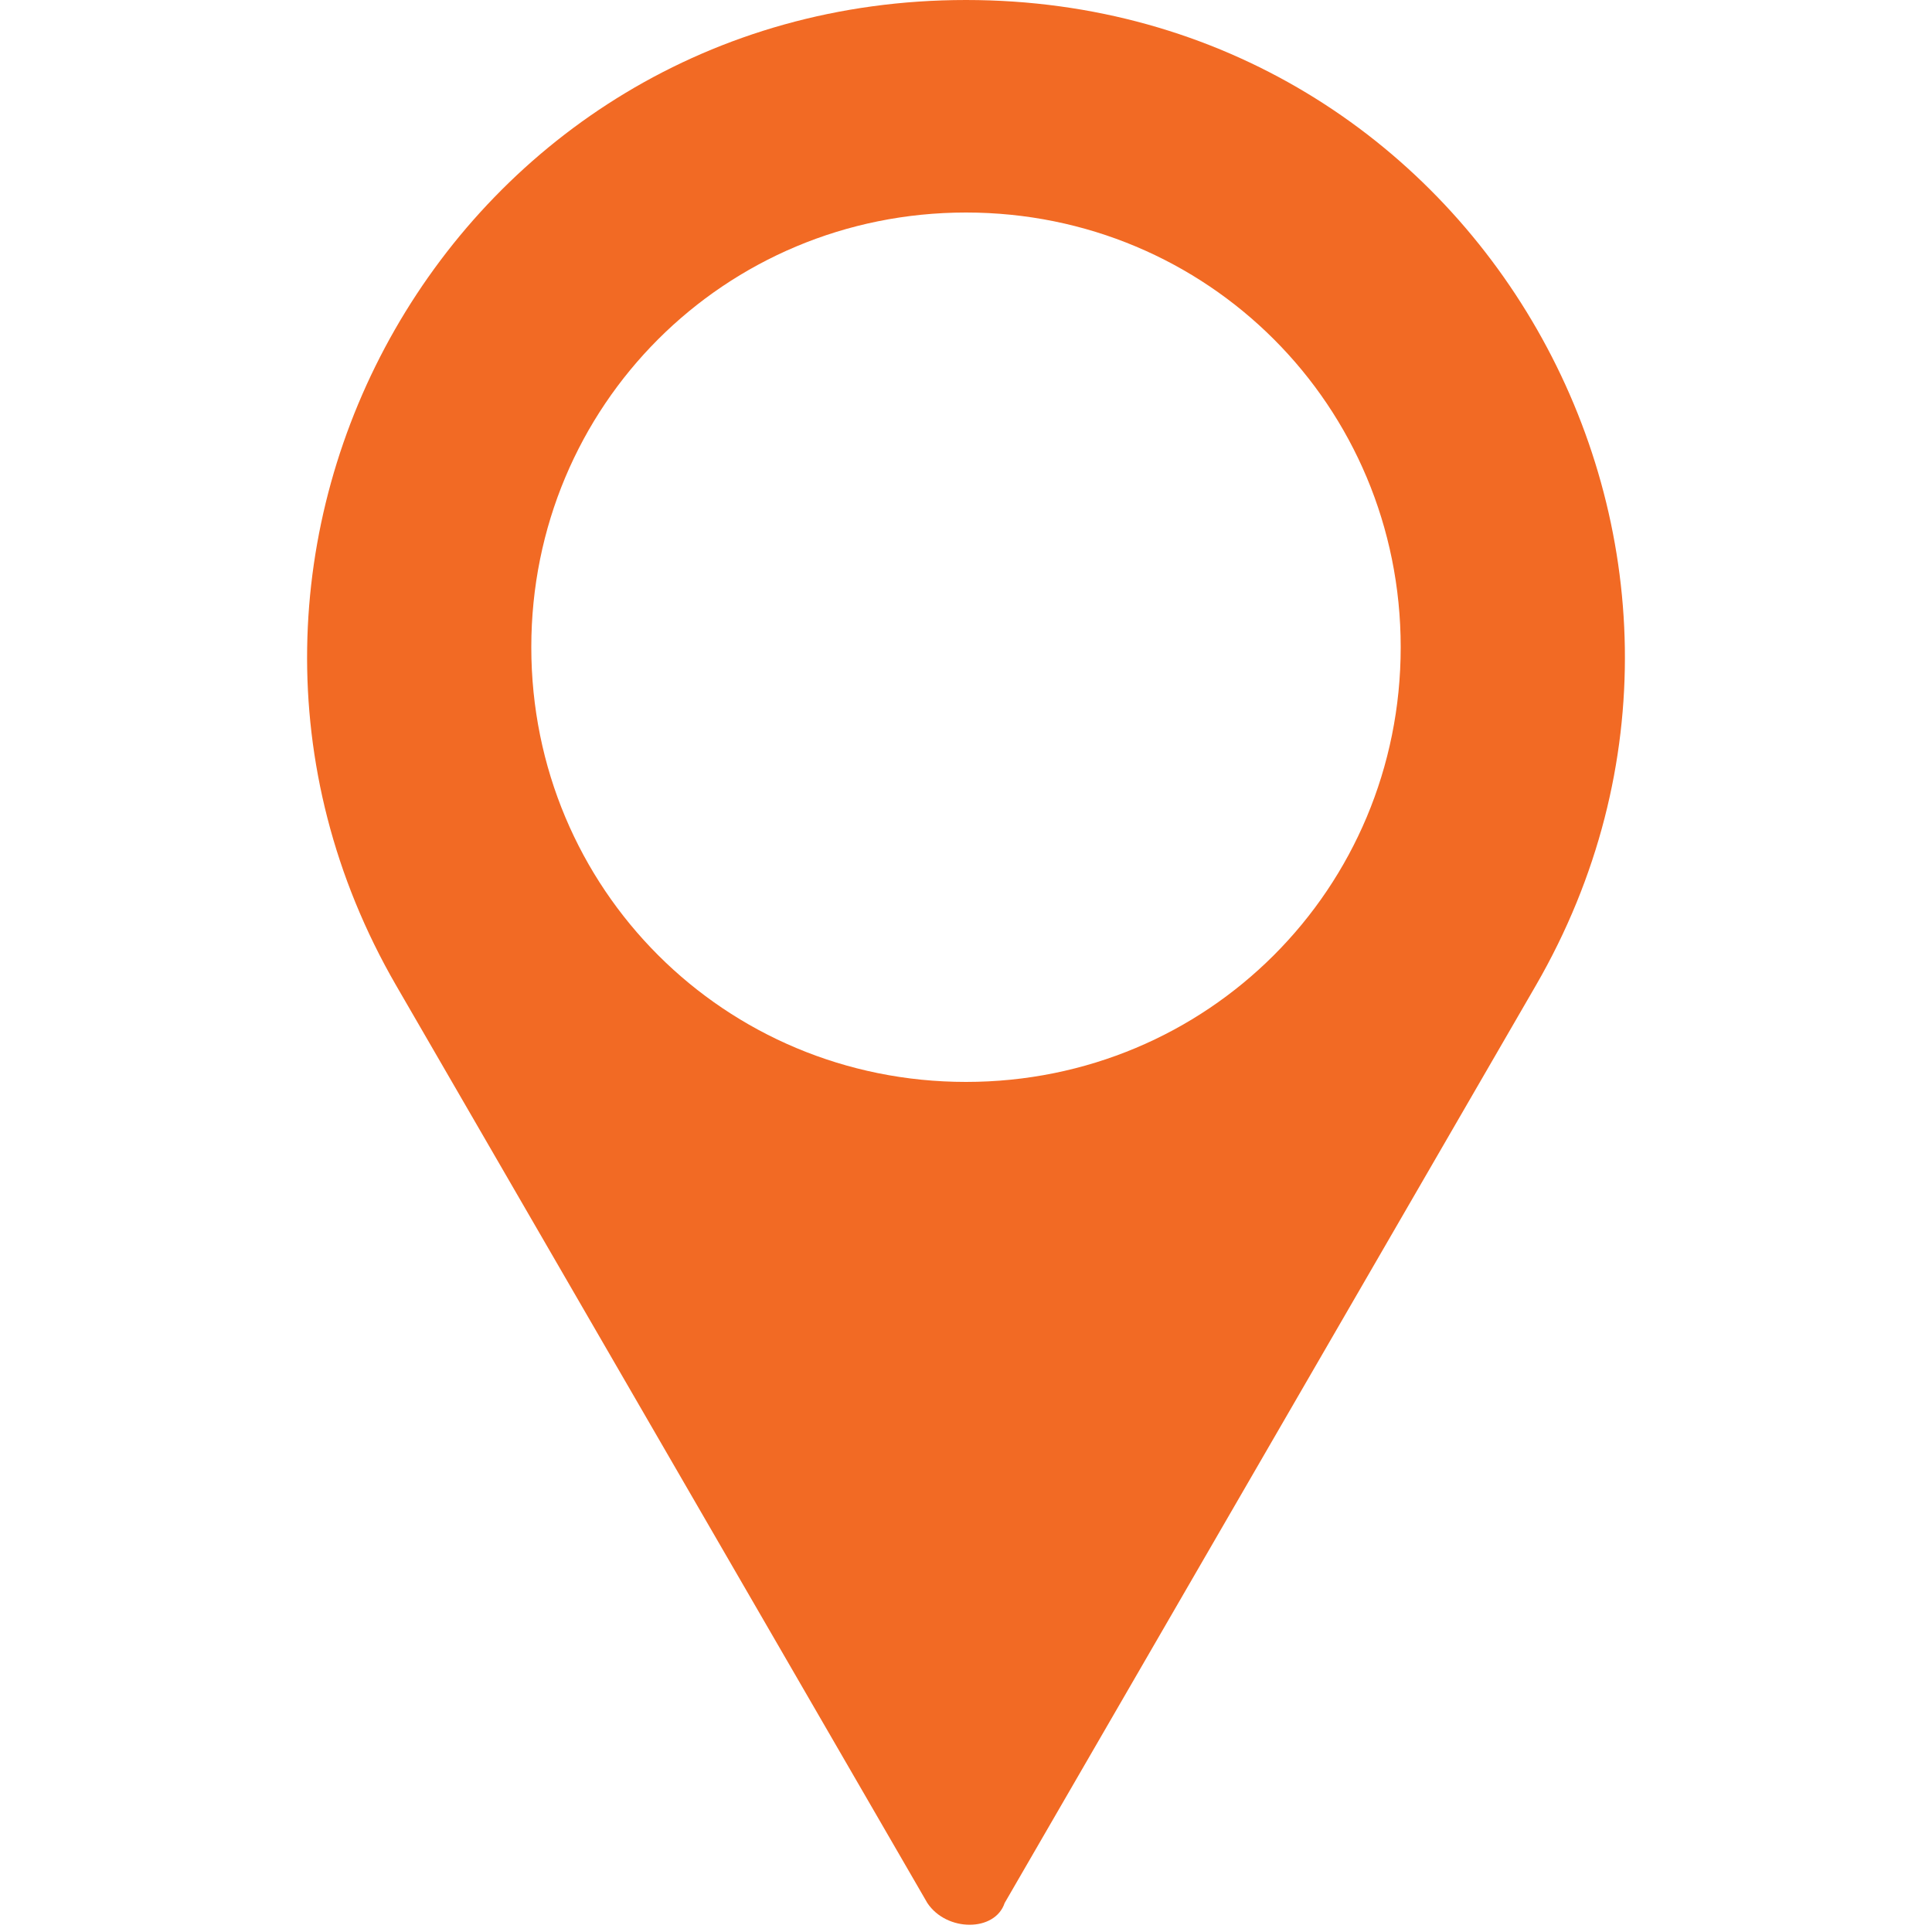
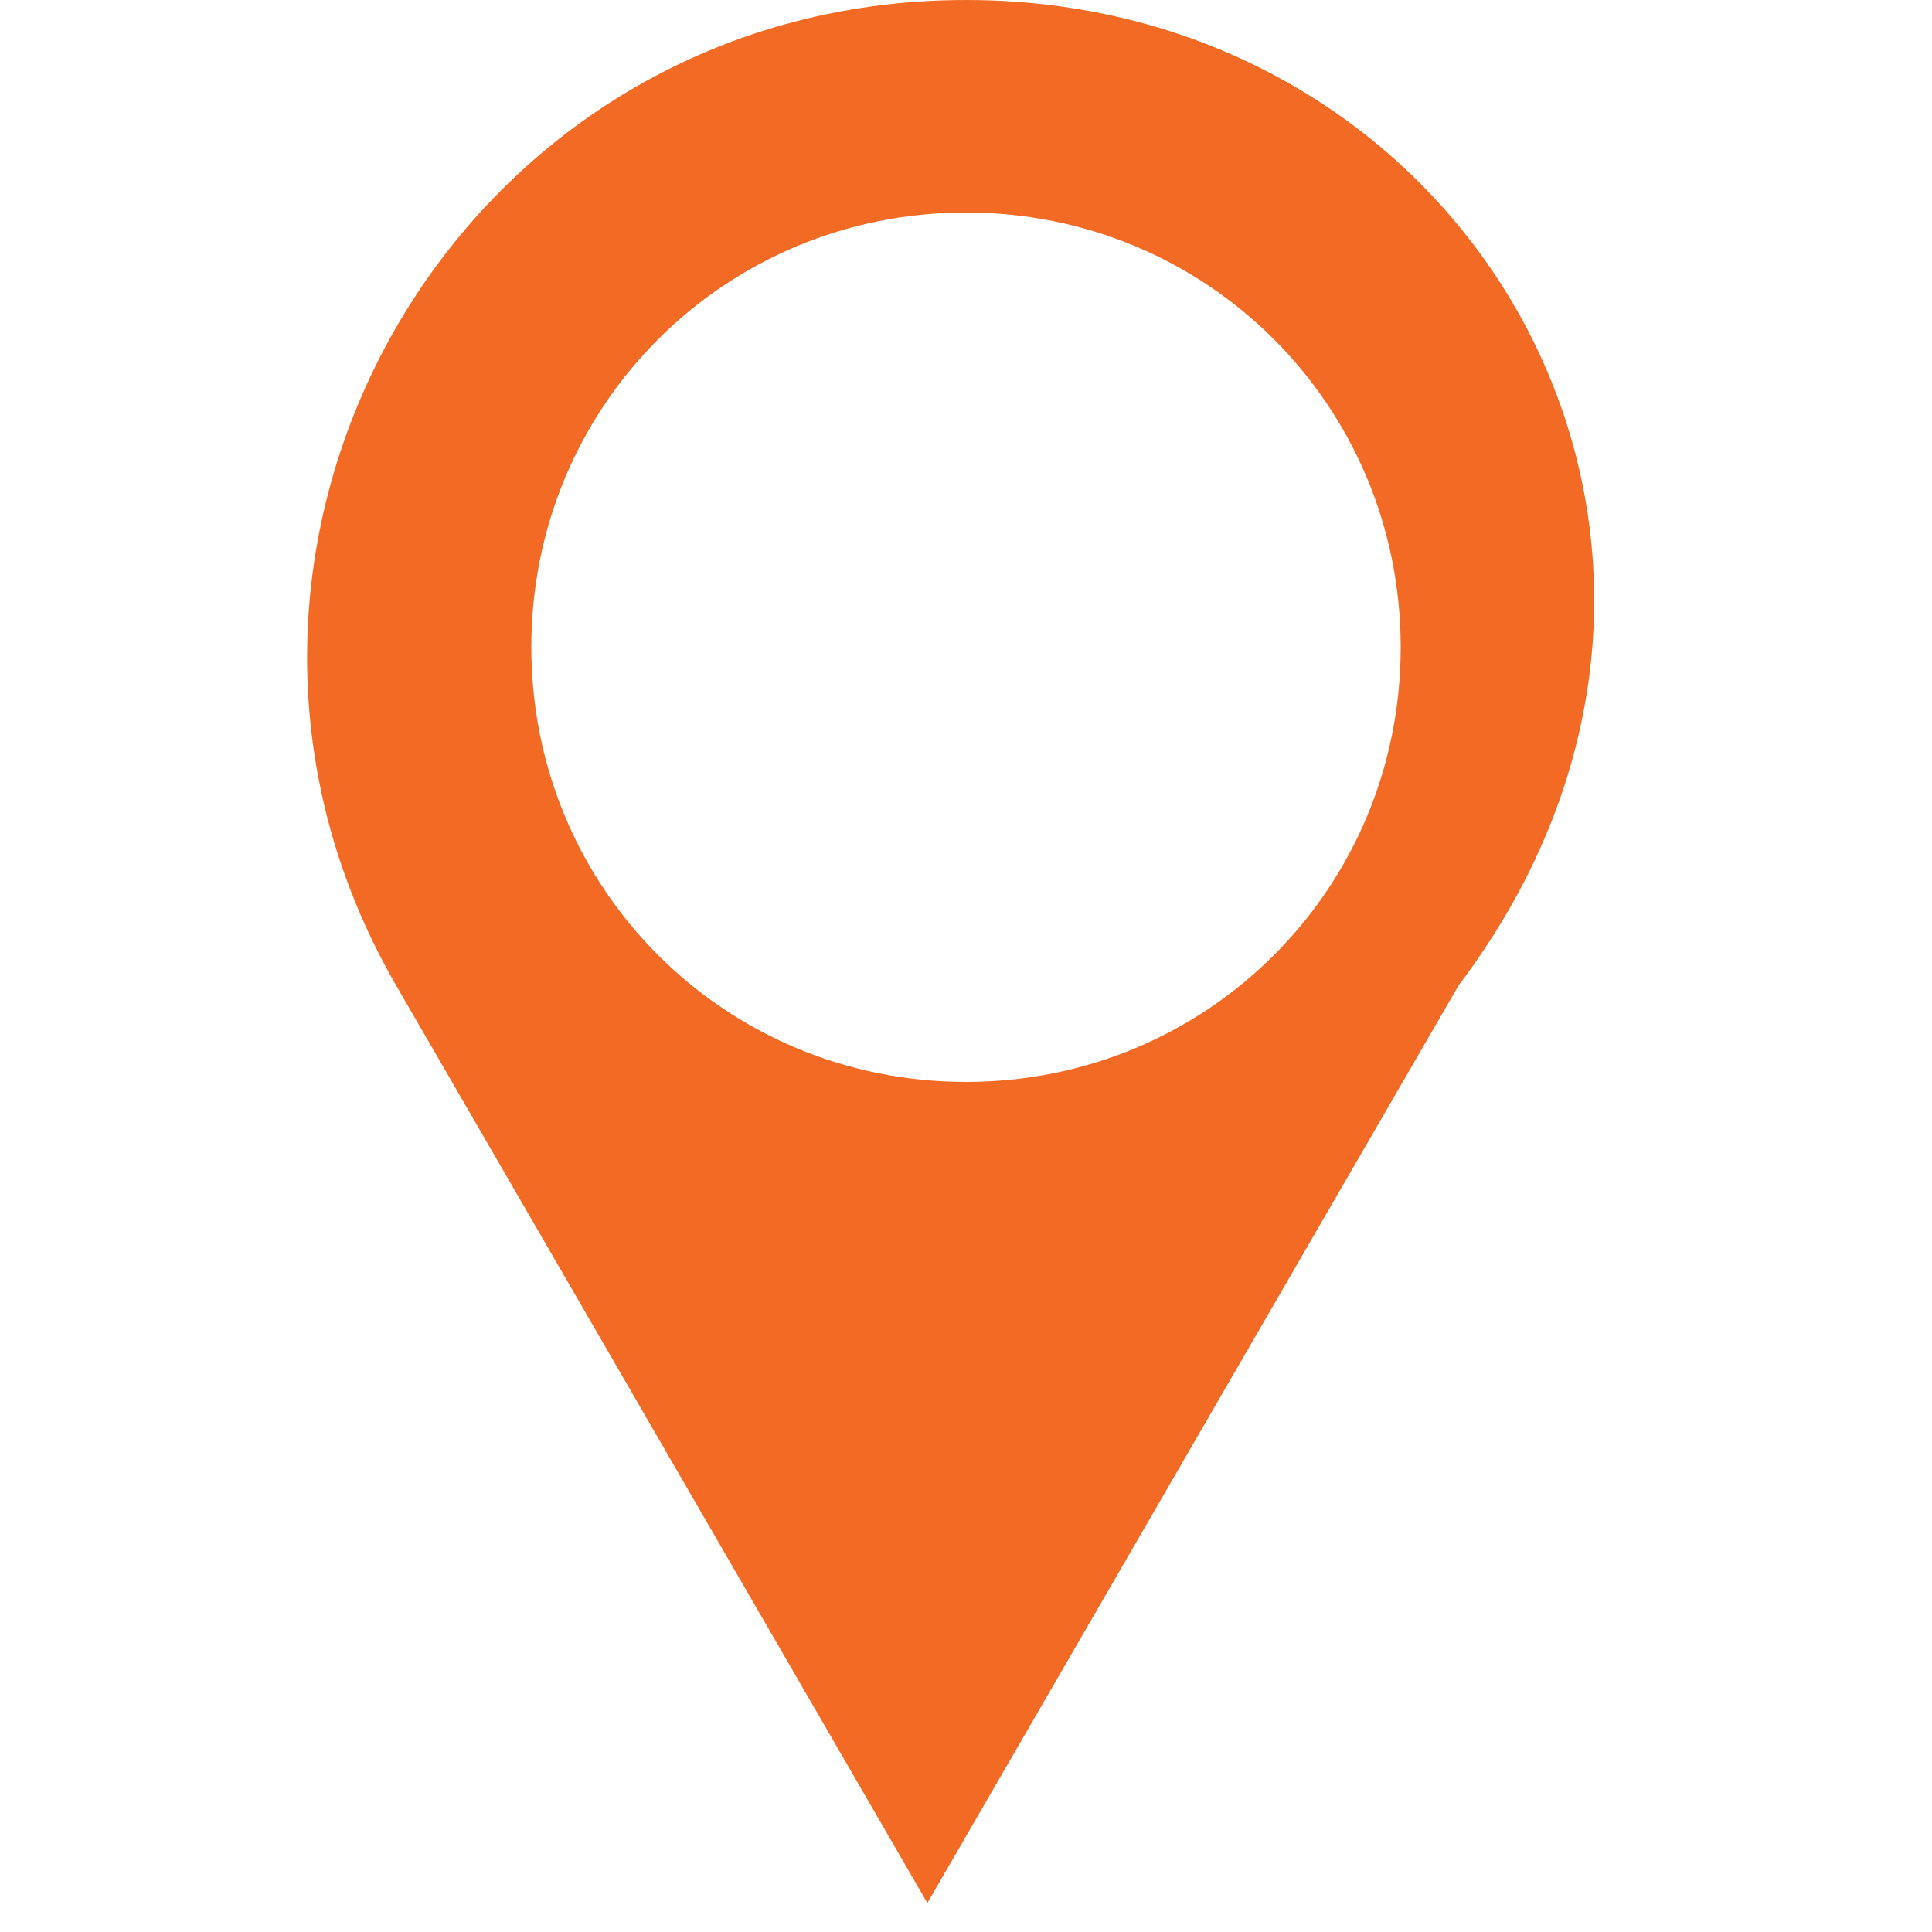
<svg xmlns="http://www.w3.org/2000/svg" width="20" height="20">
-   <path d="M10 0C4.7 0 1.5 5.7 4.1 10.2l5.5 9.5c.2.3.7.3.8 0l5.5-9.5C18.5 5.7 15.3 0 10 0zm0 11.2c-2.5 0-4.5-2-4.5-4.5s2-4.5 4.5-4.5 4.5 2 4.5 4.5-2 4.5-4.5 4.5z" fill="#f26a24" />
+   <path d="M10 0C4.7 0 1.5 5.7 4.1 10.2l5.5 9.5l5.5-9.5C18.5 5.7 15.3 0 10 0zm0 11.2c-2.5 0-4.5-2-4.5-4.5s2-4.5 4.5-4.5 4.5 2 4.5 4.5-2 4.5-4.5 4.5z" fill="#f26a24" />
</svg>